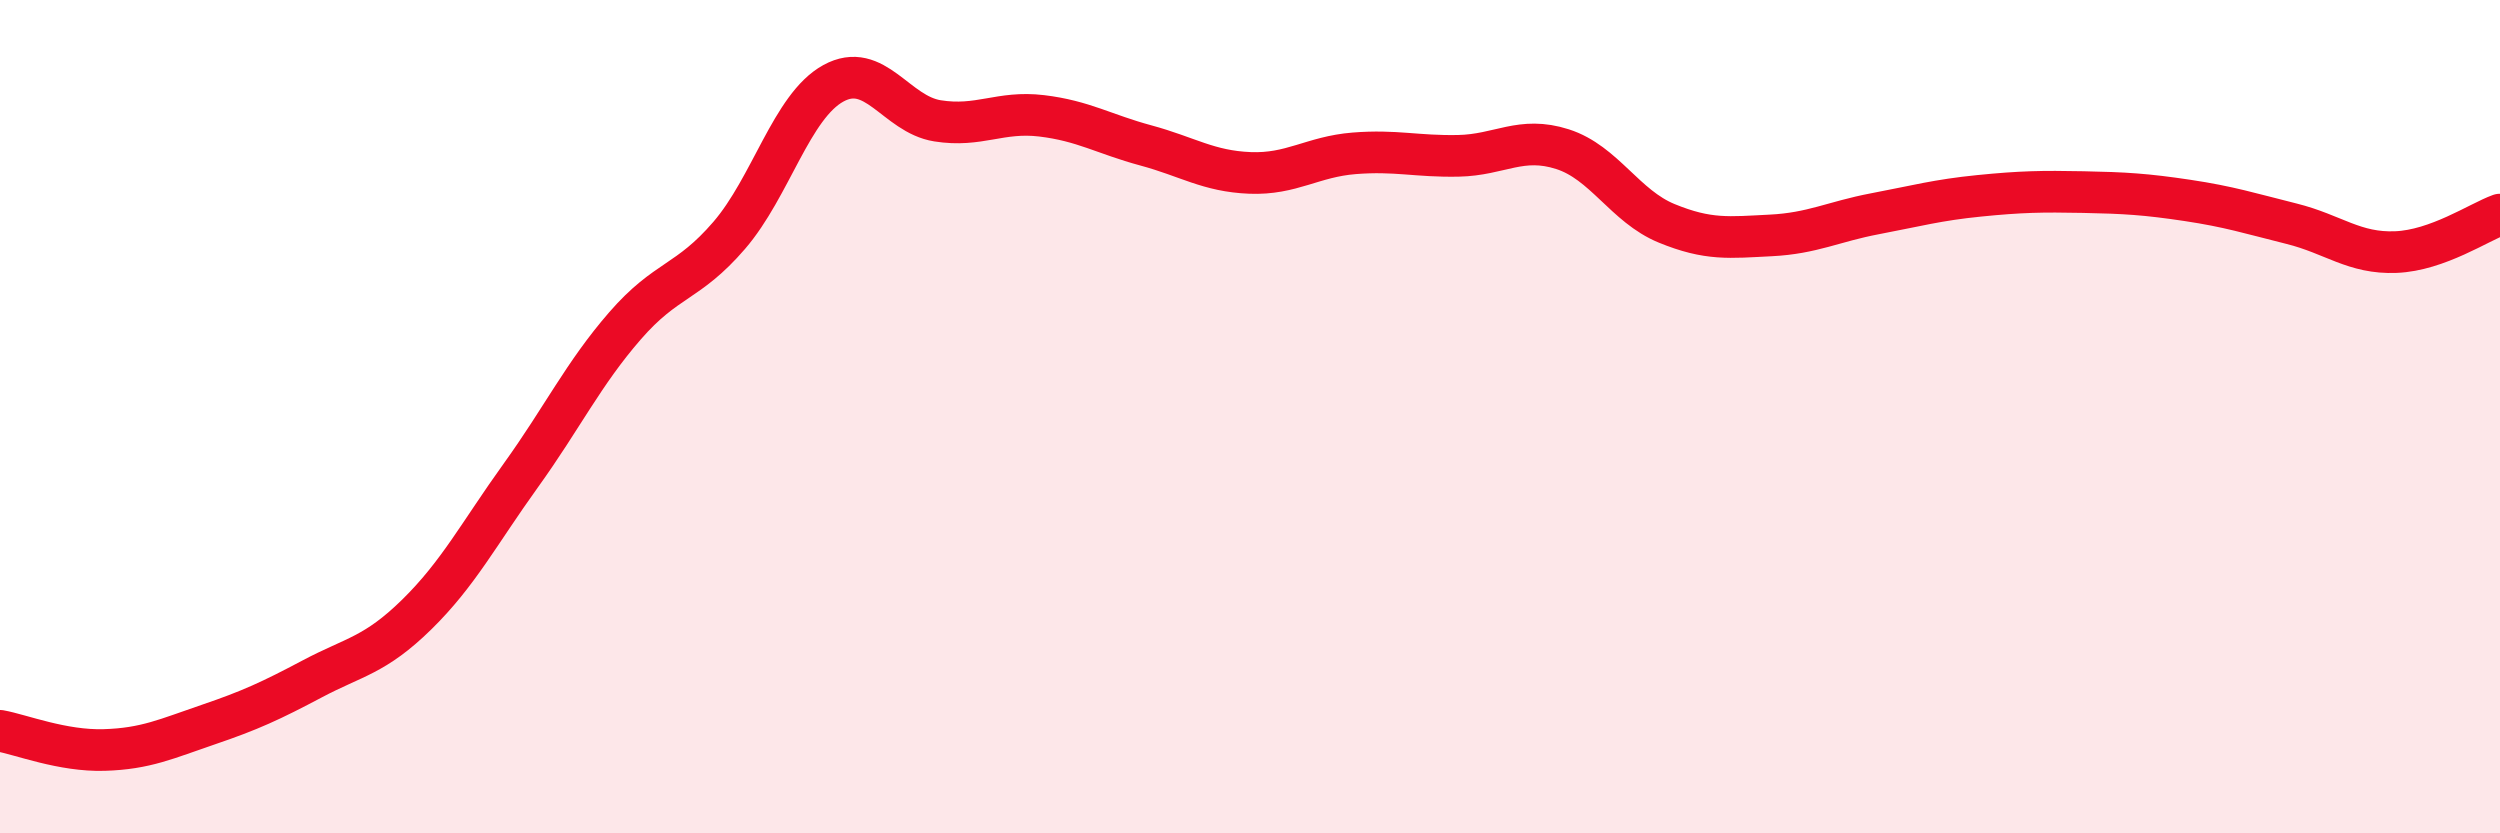
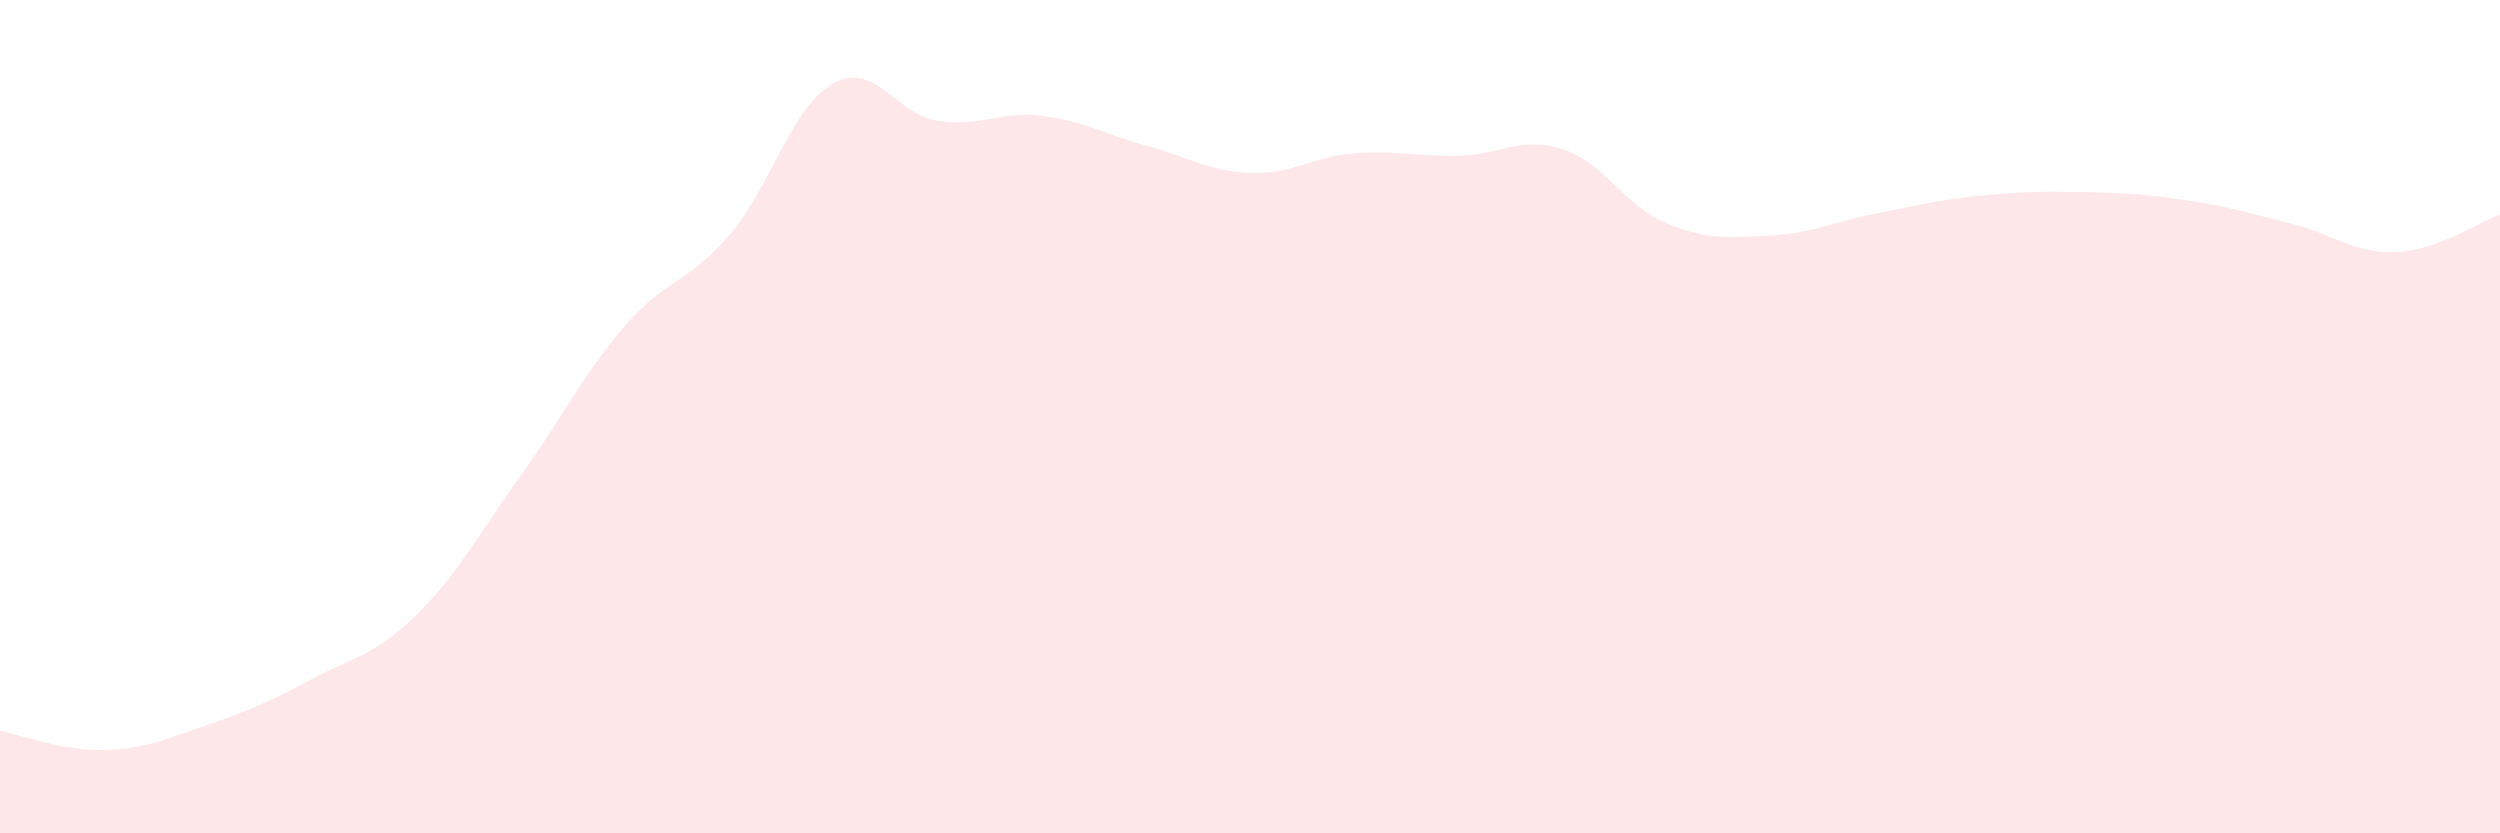
<svg xmlns="http://www.w3.org/2000/svg" width="60" height="20" viewBox="0 0 60 20">
  <path d="M 0,17.54 C 0.5,17.63 1.5,18.03 2.5,18 C 3.5,17.97 4,17.73 5,17.39 C 6,17.05 6.5,16.82 7.5,16.29 C 8.5,15.76 9,15.73 10,14.75 C 11,13.77 11.5,12.8 12.5,11.41 C 13.5,10.02 14,8.97 15,7.82 C 16,6.67 16.5,6.81 17.5,5.65 C 18.5,4.49 19,2.55 20,2 C 21,1.45 21.5,2.74 22.5,2.9 C 23.5,3.06 24,2.66 25,2.78 C 26,2.9 26.5,3.22 27.5,3.49 C 28.5,3.76 29,4.11 30,4.15 C 31,4.19 31.5,3.76 32.5,3.68 C 33.5,3.6 34,3.76 35,3.74 C 36,3.72 36.5,3.26 37.5,3.58 C 38.5,3.9 39,4.95 40,5.36 C 41,5.77 41.5,5.7 42.5,5.65 C 43.5,5.6 44,5.32 45,5.13 C 46,4.94 46.5,4.8 47.5,4.7 C 48.5,4.6 49,4.59 50,4.61 C 51,4.63 51.5,4.66 52.5,4.81 C 53.5,4.96 54,5.12 55,5.37 C 56,5.62 56.5,6.09 57.5,6.05 C 58.5,6.01 59.5,5.33 60,5.15L60 20L0 20Z" fill="#EB0A25" opacity="0.1" stroke-linecap="round" stroke-linejoin="round" />
-   <path d="M 0,17.54 C 0.5,17.63 1.5,18.03 2.5,18 C 3.5,17.97 4,17.73 5,17.39 C 6,17.05 6.5,16.82 7.5,16.29 C 8.5,15.76 9,15.73 10,14.75 C 11,13.77 11.5,12.8 12.5,11.41 C 13.5,10.02 14,8.97 15,7.82 C 16,6.67 16.5,6.81 17.5,5.65 C 18.5,4.49 19,2.55 20,2 C 21,1.45 21.5,2.74 22.5,2.9 C 23.5,3.06 24,2.66 25,2.78 C 26,2.9 26.5,3.22 27.5,3.49 C 28.5,3.76 29,4.11 30,4.15 C 31,4.19 31.5,3.76 32.5,3.68 C 33.5,3.6 34,3.76 35,3.74 C 36,3.72 36.5,3.26 37.5,3.58 C 38.5,3.9 39,4.95 40,5.36 C 41,5.77 41.5,5.7 42.5,5.65 C 43.5,5.6 44,5.32 45,5.13 C 46,4.94 46.5,4.8 47.5,4.7 C 48.5,4.6 49,4.59 50,4.61 C 51,4.63 51.5,4.66 52.5,4.81 C 53.5,4.96 54,5.12 55,5.37 C 56,5.62 56.5,6.09 57.5,6.05 C 58.5,6.01 59.5,5.33 60,5.15" stroke="#EB0A25" stroke-width="1" fill="none" stroke-linecap="round" stroke-linejoin="round" />
</svg>